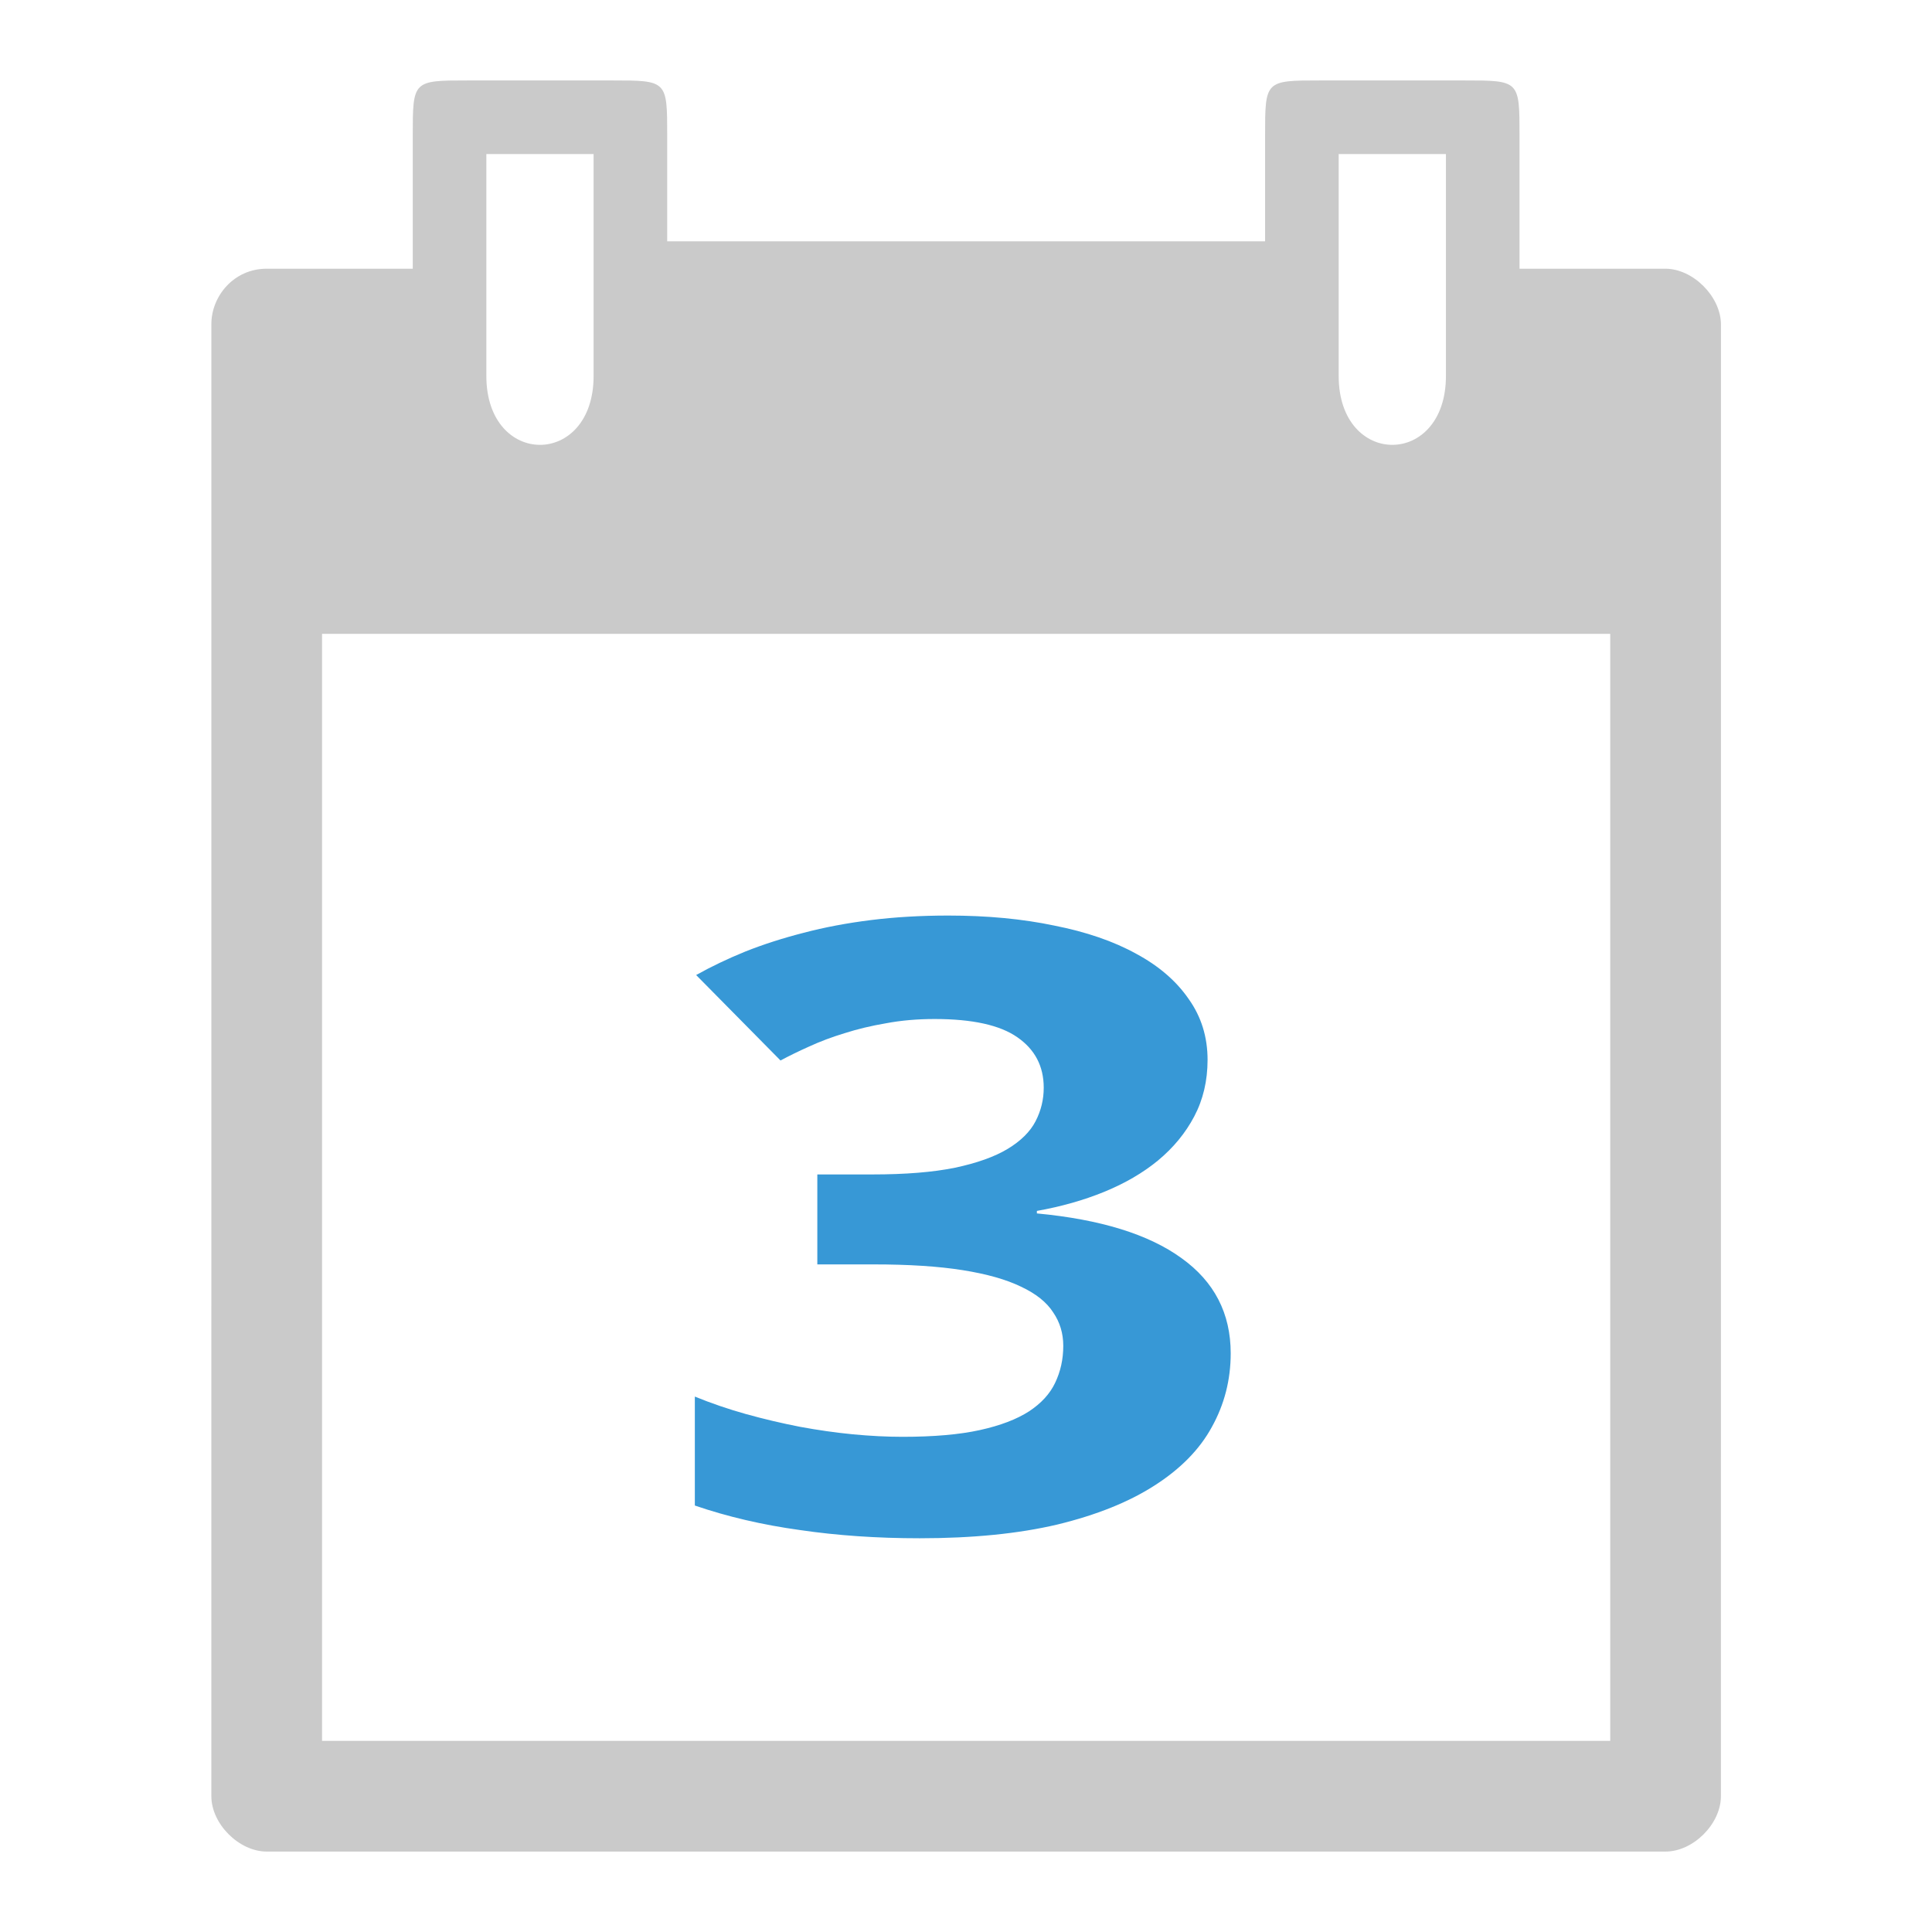
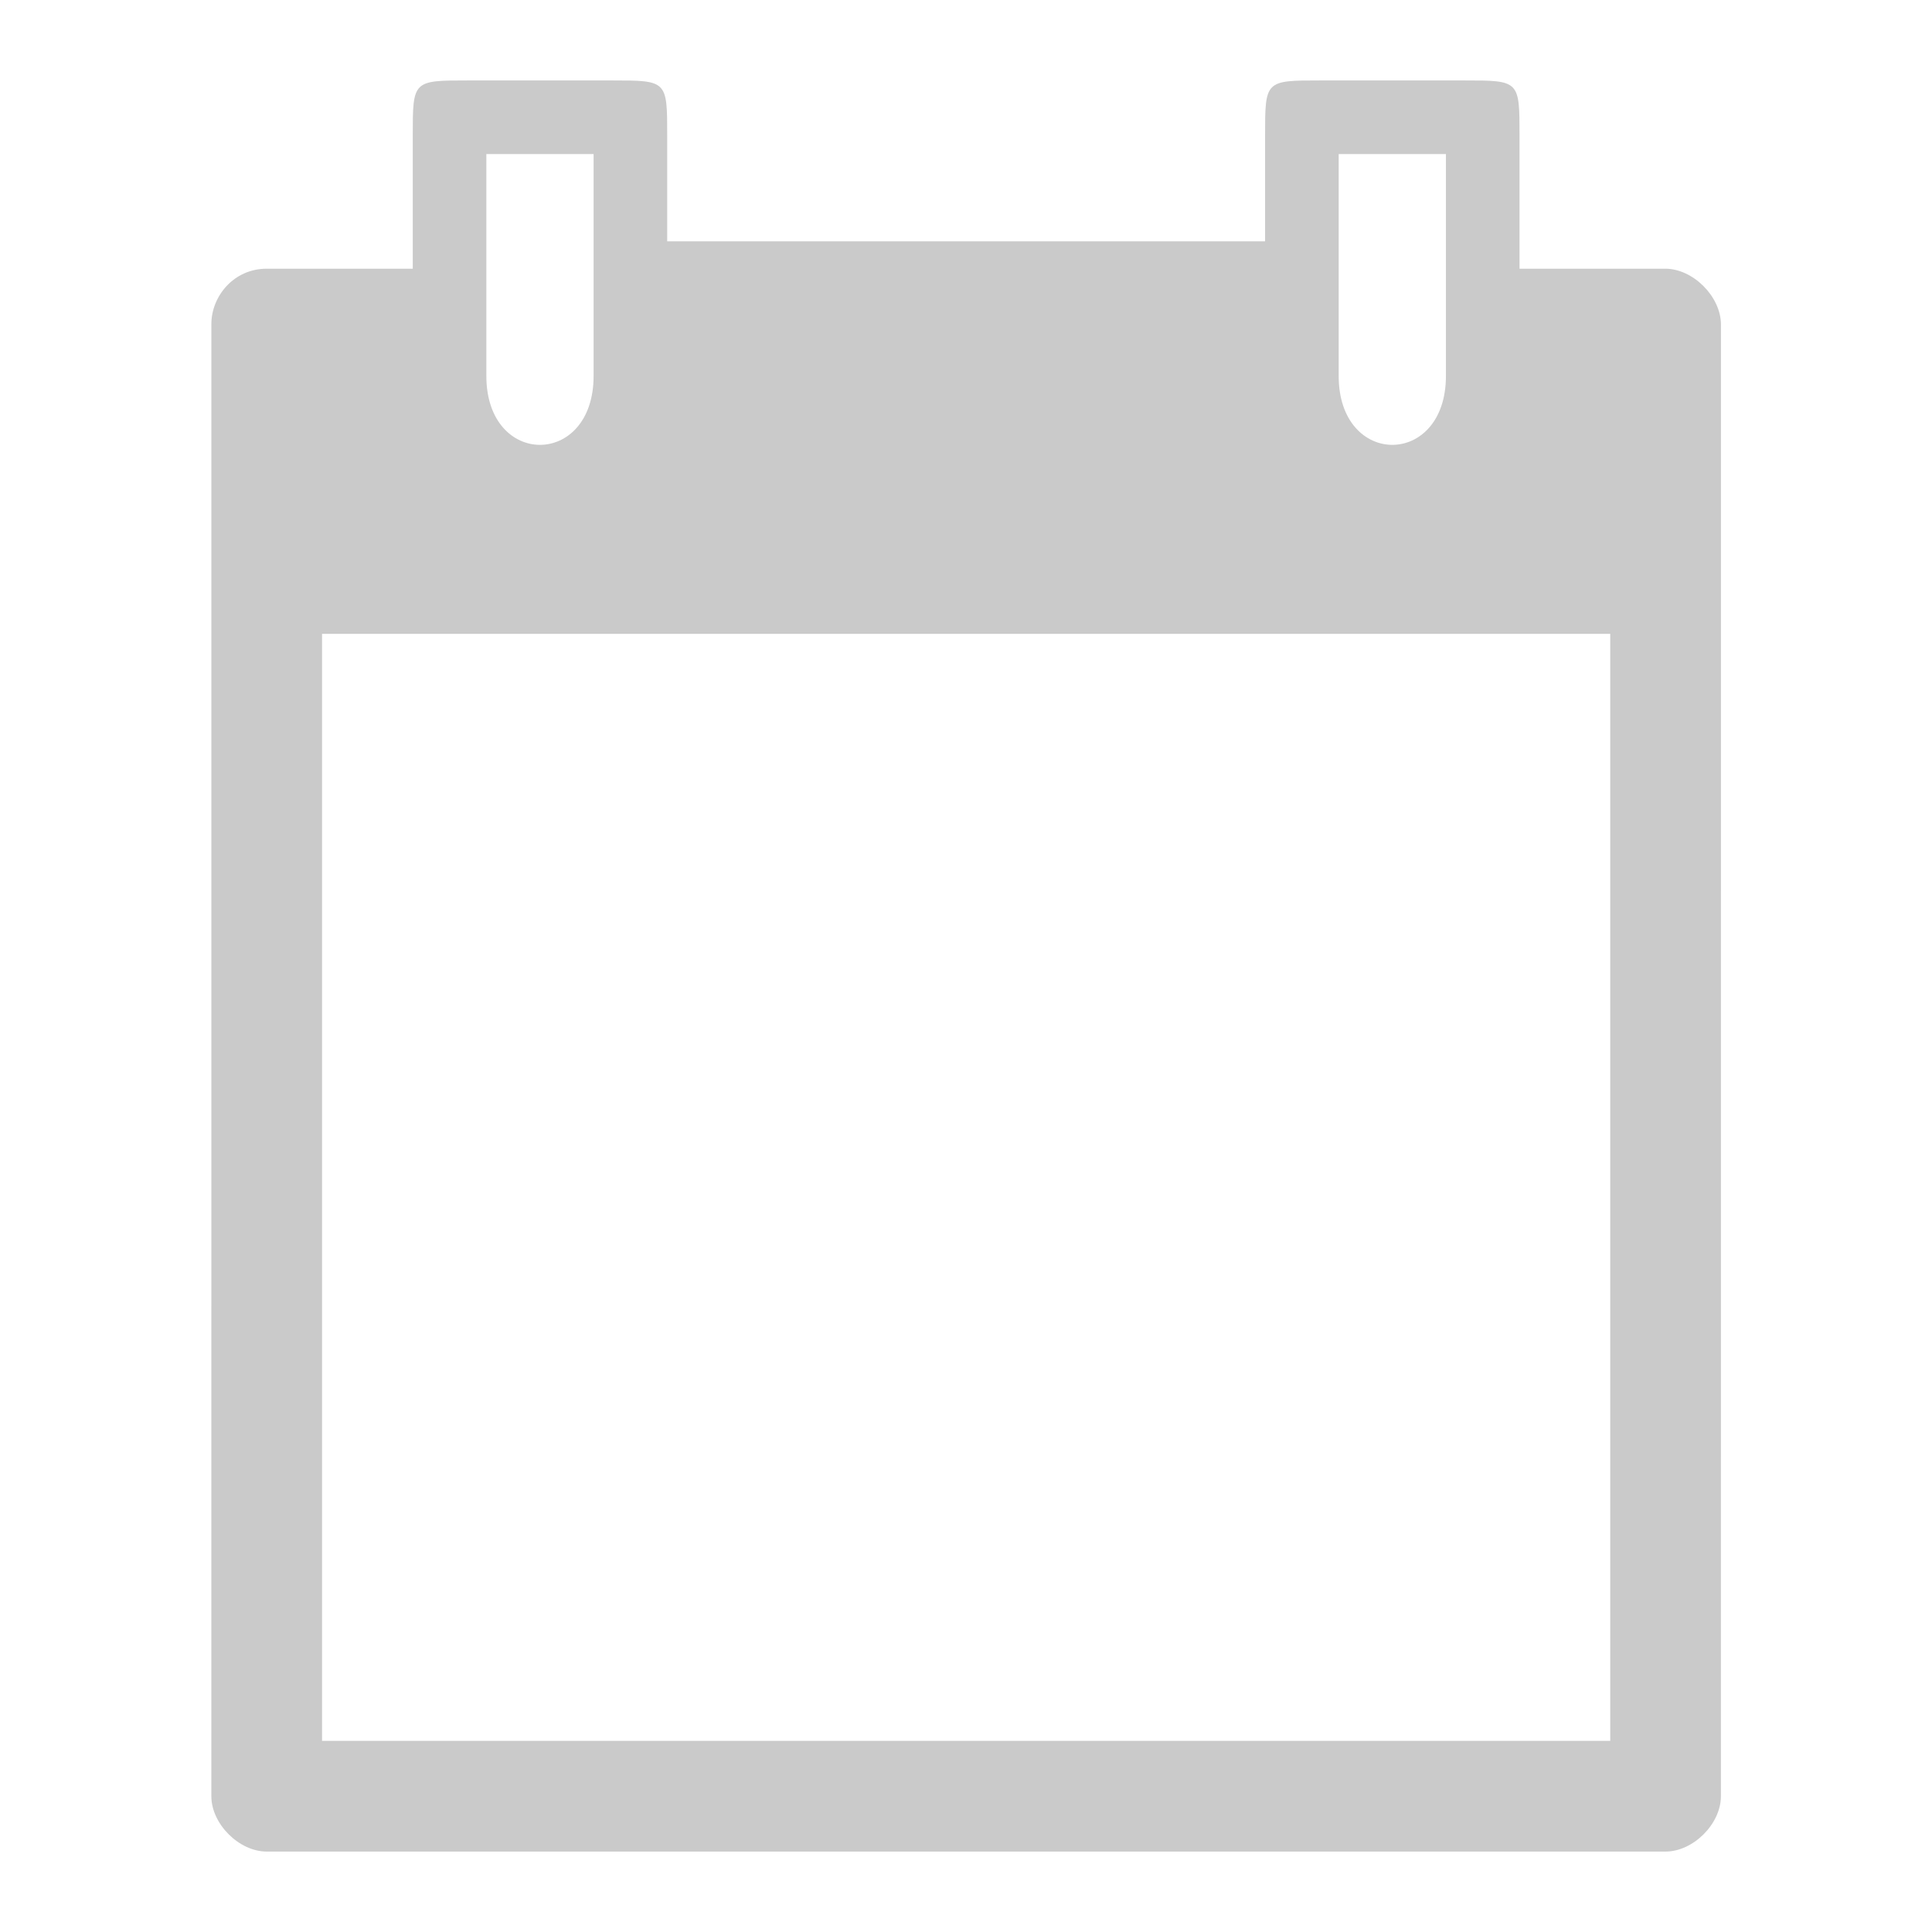
<svg xmlns="http://www.w3.org/2000/svg" xmlns:ns1="http://www.inkscape.org/namespaces/inkscape" xmlns:ns2="http://sodipodi.sourceforge.net/DTD/sodipodi-0.dtd" width="24" viewBox="0 0 6.773 6.773" height="24" id="svg2" version="1.1" ns1:version="0.91 r" ns2:docname="calendar-03.svg">
  <defs id="defs15" />
  <ns2:namedview pagecolor="#ffffff" bordercolor="#666666" borderopacity="1" objecttolerance="10" gridtolerance="10" guidetolerance="10" ns1:pageopacity="0" ns1:pageshadow="2" ns1:window-width="1366" ns1:window-height="747" id="namedview13" showgrid="true" ns1:zoom="5.6568543" ns1:cx="-23.944729" ns1:cy="24.980322" ns1:window-x="0" ns1:window-y="21" ns1:window-maximized="1" ns1:current-layer="svg2" showguides="false">
    <ns1:grid type="xygrid" id="grid4145" originx="0" originy="0" spacingy="0.282" spacingx="0.282" />
  </ns2:namedview>
  <path d="m 1.447,0.476 0,0.466 -0.512,0 c -0.116,0 -0.194,0.097 -0.194,0.194 l -2.723e-5,5.161 c -4.624e-5,0.097 0.097,0.194 0.194,0.194 l 4.904,0 c 0.097,2.2e-6 0.194,-0.097 0.194,-0.194 l 1.349e-4,-5.161 C 6.032,1.039 5.935,0.942 5.838,0.942 l -0.511,0 0,-0.466 C 5.327,0.282 5.327,0.282 5.133,0.282 l -0.504,0 c -0.194,0 -0.194,0 -0.194,0.194 l 0,0.37 -2.096,0 0,-0.37 c 0,-0.194 0,-0.194 -0.194,-0.194 l -0.504,0 c -0.194,0 -0.194,0 -0.194,0.194 z m 0.258,0.064 0.376,0 0,0.778 c 0,0.322 -0.376,0.322 -0.376,0 z m 2.988,0 0.376,0 0,0.778 c 0,0.322 -0.376,0.322 -0.376,0 z m -3.564,1.682 4.516,0 0,3.881 -4.516,-7.37e-5 z" id="path4" ns1:connector-curvature="0" style="color:#000000;fill:#cacaca" ns2:nodetypes="scccccccccccccccccccsccsccccsscccccc" />
  <g transform="matrix(0.282,0,0,0.282,-9.498,-8.884)" style="font-style:normal;font-variant:normal;font-weight:normal;font-stretch:normal;font-size:20px;line-height:125%;font-family:'Droid Sans';-inkscape-font-specification:'Droid Sans';letter-spacing:0px;word-spacing:0px;fill:#000000;fill-opacity:1;stroke:none;stroke-width:1px;stroke-linecap:butt;stroke-linejoin:miter;stroke-opacity:1" id="flowRoot4147" />
  <g transform="scale(1.142,0.876)" style="font-style:normal;font-variant:normal;font-weight:normal;font-stretch:normal;font-size:3.038px;line-height:125%;font-family:Ubuntu;-inkscape-font-specification:Ubuntu;letter-spacing:0px;word-spacing:0px;fill:#3798d6;fill-opacity:1;stroke:none;stroke-width:1px;stroke-linecap:butt;stroke-linejoin:miter;stroke-opacity:1" id="text4155">
-     <path d="m 3.707,4.241 q 0,0.126 -0.041,0.227 -0.04,0.099 -0.111,0.176 -0.07,0.075 -0.166,0.126 -0.094,0.05 -0.206,0.076 l 0,0.01 q 0.293,0.036 0.444,0.179 0.151,0.141 0.151,0.381 0,0.159 -0.058,0.295 -0.056,0.134 -0.176,0.234 -0.118,0.099 -0.298,0.156 -0.179,0.055 -0.423,0.055 -0.196,0 -0.368,-0.033 -0.172,-0.031 -0.322,-0.098 l 0,-0.436 q 0.075,0.04 0.157,0.07 0.083,0.03 0.166,0.051 0.083,0.02 0.162,0.03 0.081,0.01 0.153,0.01 0.143,0 0.237,-0.027 0.094,-0.027 0.151,-0.075 0.056,-0.048 0.08,-0.114 0.025,-0.068 0.025,-0.148 0,-0.075 -0.031,-0.134 -0.03,-0.061 -0.099,-0.103 -0.068,-0.043 -0.179,-0.066 -0.111,-0.023 -0.274,-0.023 l -0.172,0 0,-0.36 0.169,0 q 0.153,0 0.254,-0.027 0.101,-0.028 0.161,-0.075 0.061,-0.048 0.086,-0.111 0.025,-0.063 0.025,-0.134 0,-0.129 -0.081,-0.202 -0.08,-0.073 -0.254,-0.073 -0.08,0 -0.149,0.017 -0.068,0.015 -0.128,0.04 -0.058,0.023 -0.108,0.053 -0.048,0.028 -0.088,0.056 L 2.137,3.902 q 0.07,-0.051 0.151,-0.094 0.083,-0.043 0.179,-0.075 0.096,-0.033 0.207,-0.051 0.111,-0.018 0.237,-0.018 0.179,0 0.325,0.04 0.148,0.038 0.252,0.113 0.104,0.073 0.161,0.181 0.058,0.106 0.058,0.244 z" style="font-style:normal;font-variant:normal;font-weight:bold;font-stretch:normal;font-size:3.395px;font-family:'droid sans';-inkscape-font-specification:'droid sans Bold';text-align:center;letter-spacing:0.023px;word-spacing:0.023px;text-anchor:middle;fill:#3798d6;fill-opacity:1" id="path4142" />
-   </g>
+     </g>
</svg>